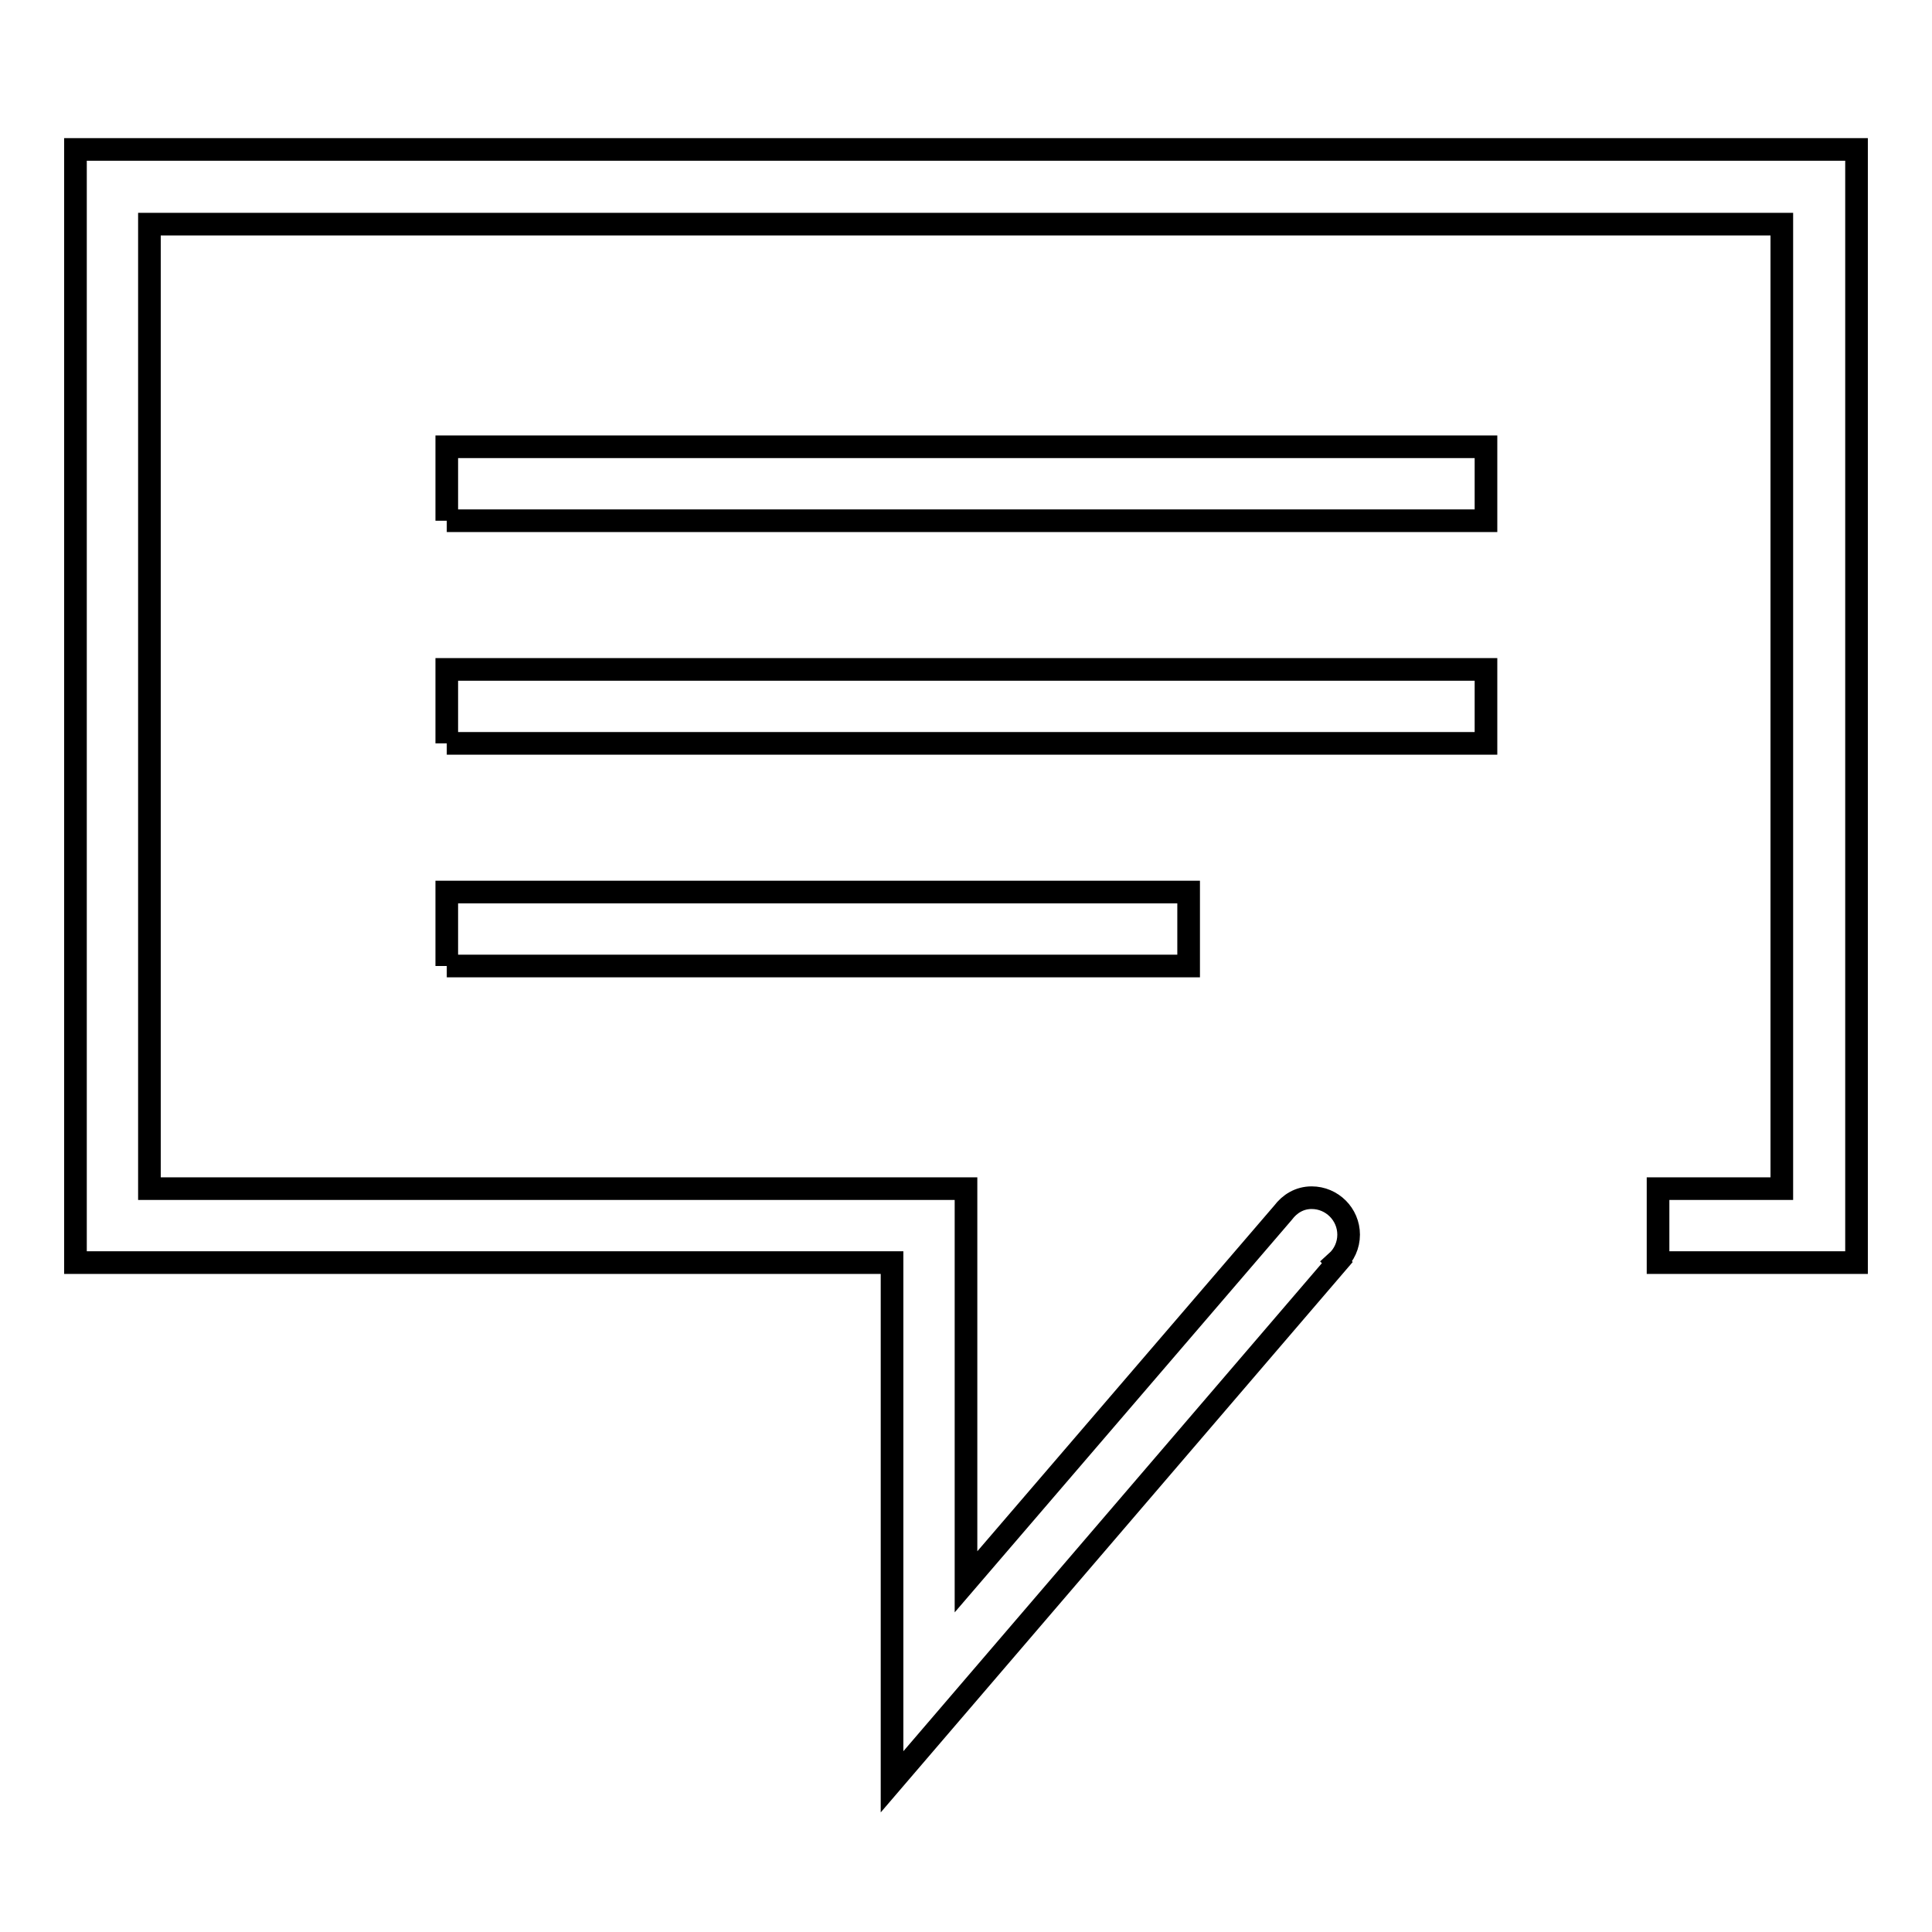
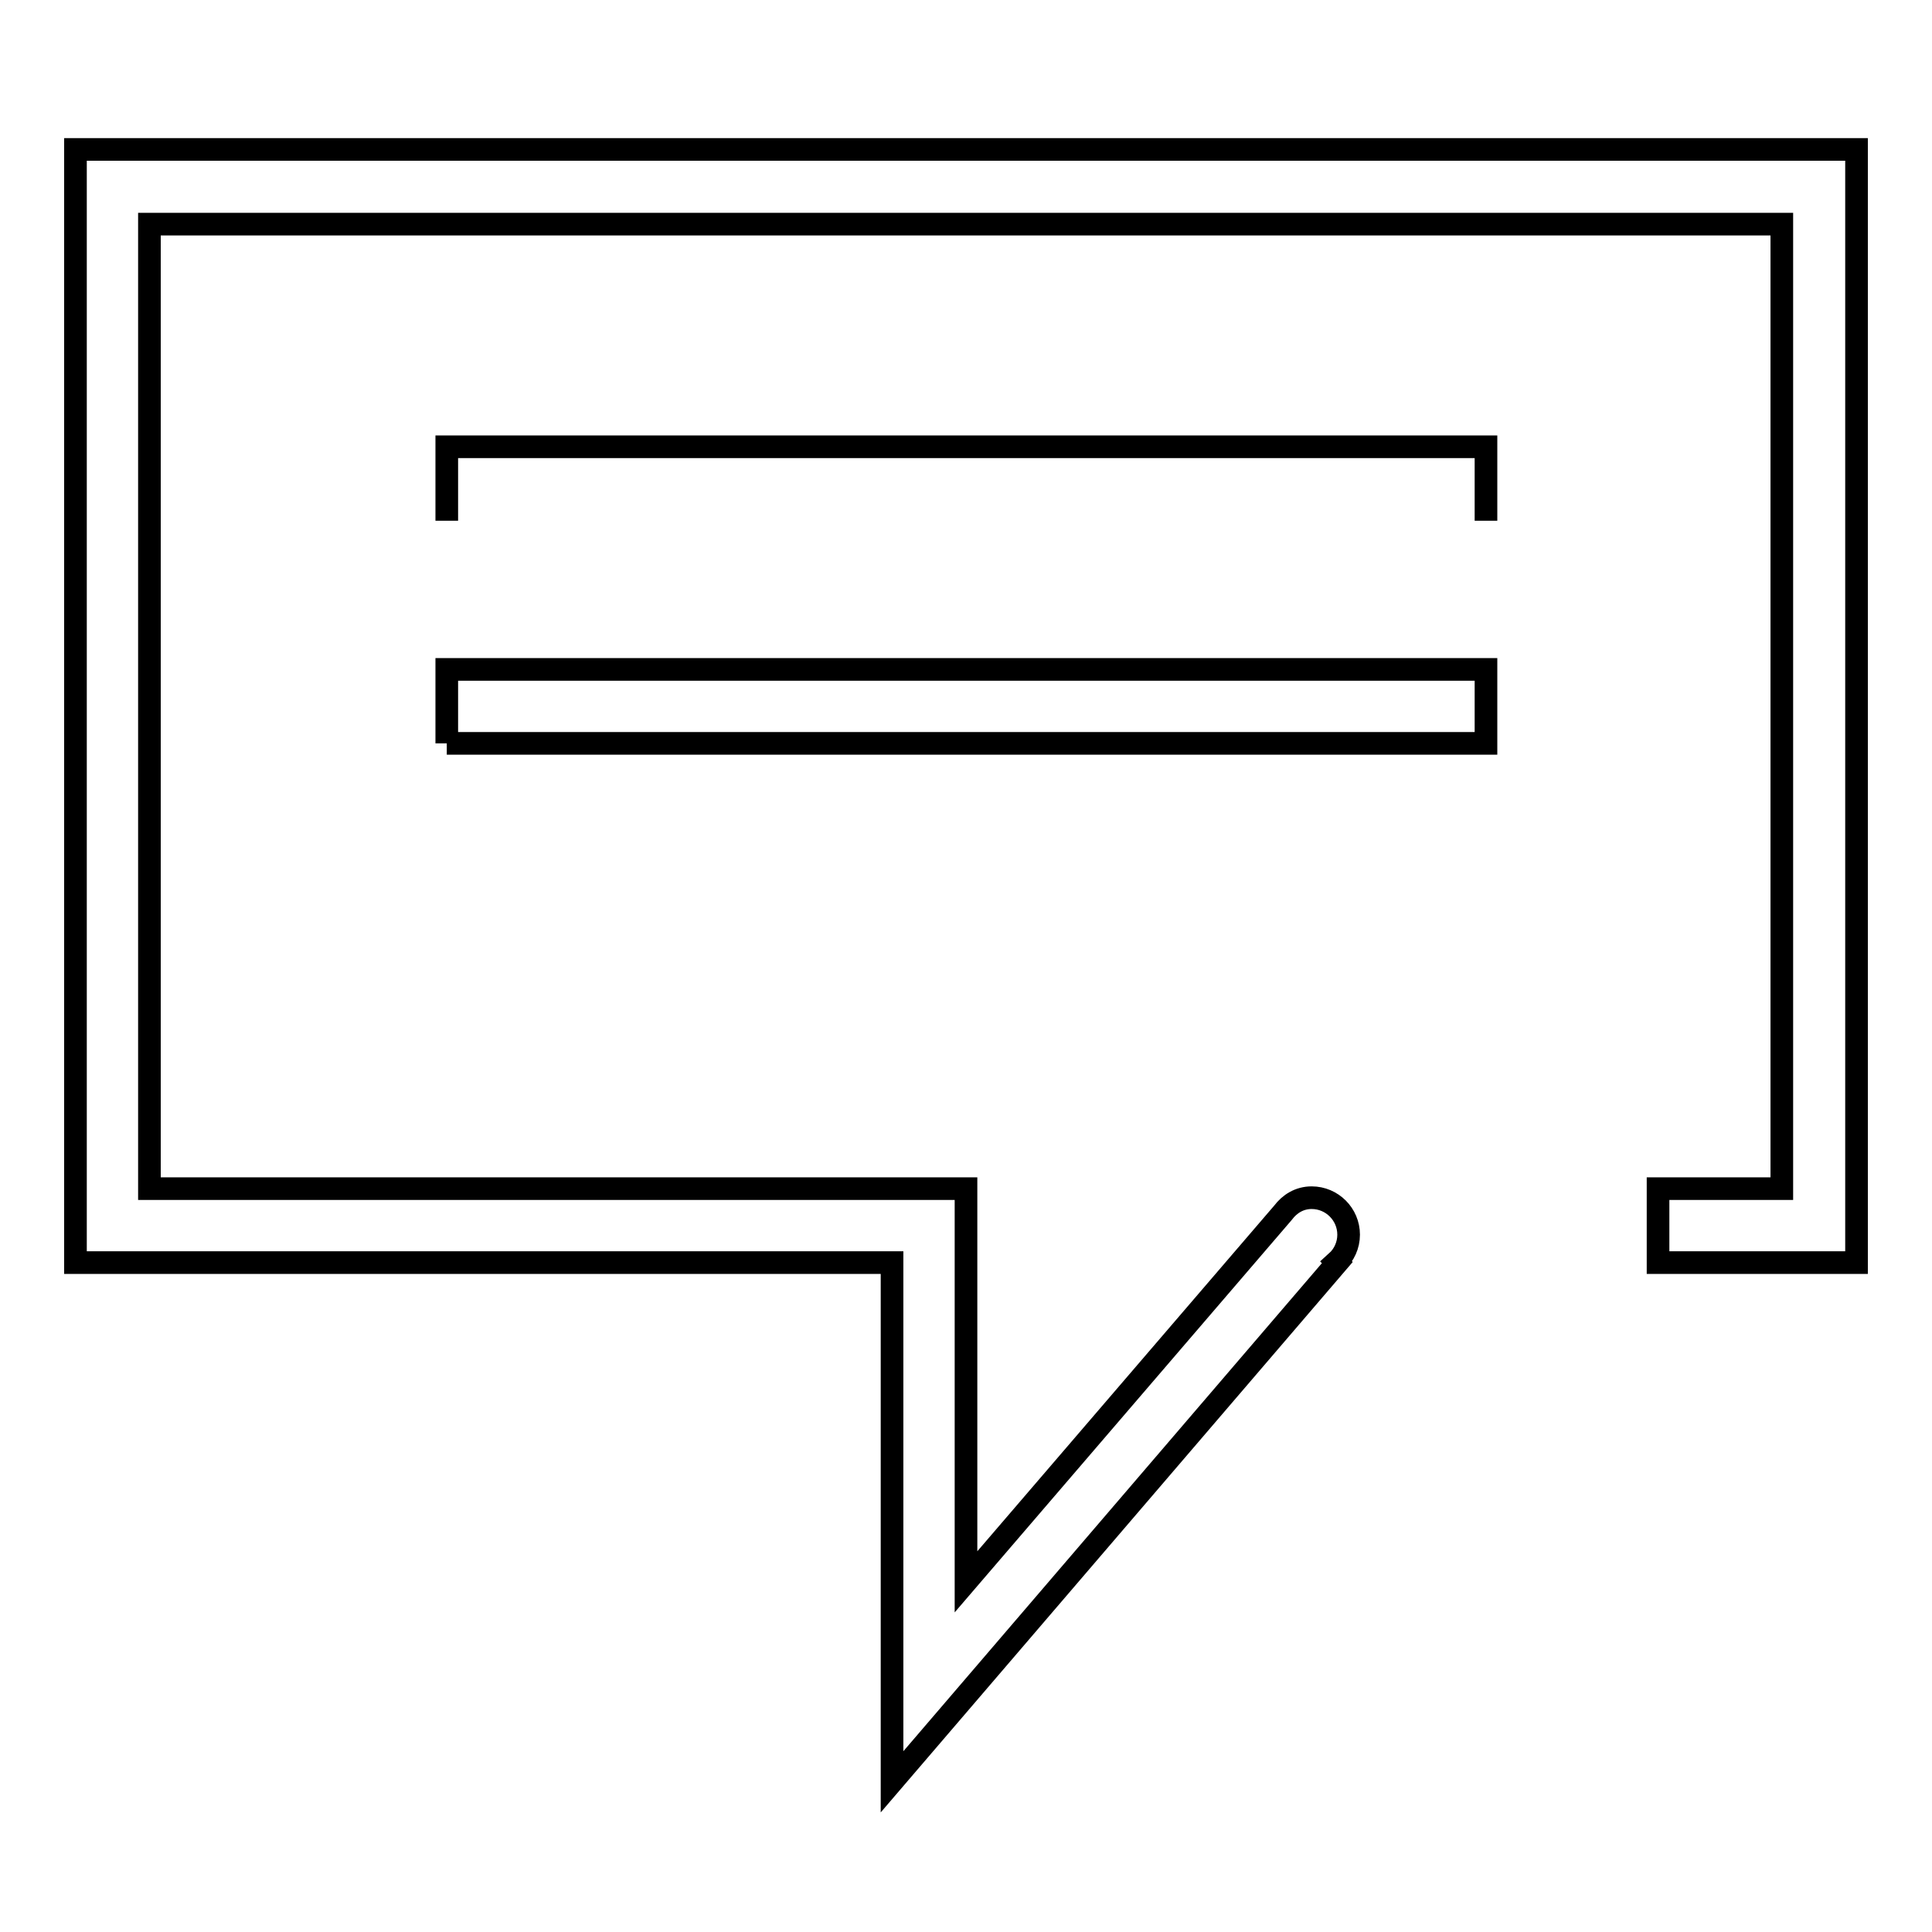
<svg xmlns="http://www.w3.org/2000/svg" version="1.1" x="0px" y="0px" viewBox="0 0 256 256" enable-background="new 0 0 256 256" xml:space="preserve">
  <g>
    <g>
-       <path stroke-width="3" fill-opacity="0" stroke="#000000" d="M59.2,69v-9.8h137.7V69H59.2" />
+       <path stroke-width="3" fill-opacity="0" stroke="#000000" d="M59.2,69v-9.8h137.7V69" />
      <path stroke-width="3" fill-opacity="0" stroke="#000000" d="M59.2,98.5v-9.8h137.7v9.8H59.2" />
-       <path stroke-width="3" fill-opacity="0" stroke="#000000" d="M59.2,128v-9.8h98.3v9.8H59.2" />
      <path stroke-width="3" fill-opacity="0" stroke="#000000" d="M10,19.8v147.5h108.2v68.8l59-68.8l-0.1-0.1c1-0.9,1.6-2.2,1.6-3.6c0-2.7-2.2-4.9-4.9-4.9c-1.6,0-2.9,0.8-3.8,2l0,0l-42,48.9v-42.3v-9.8h-9.8H19.8V29.7h216.3v127.8h-16.4v9.8H246V19.8H10z" />
    </g>
  </g>
</svg>